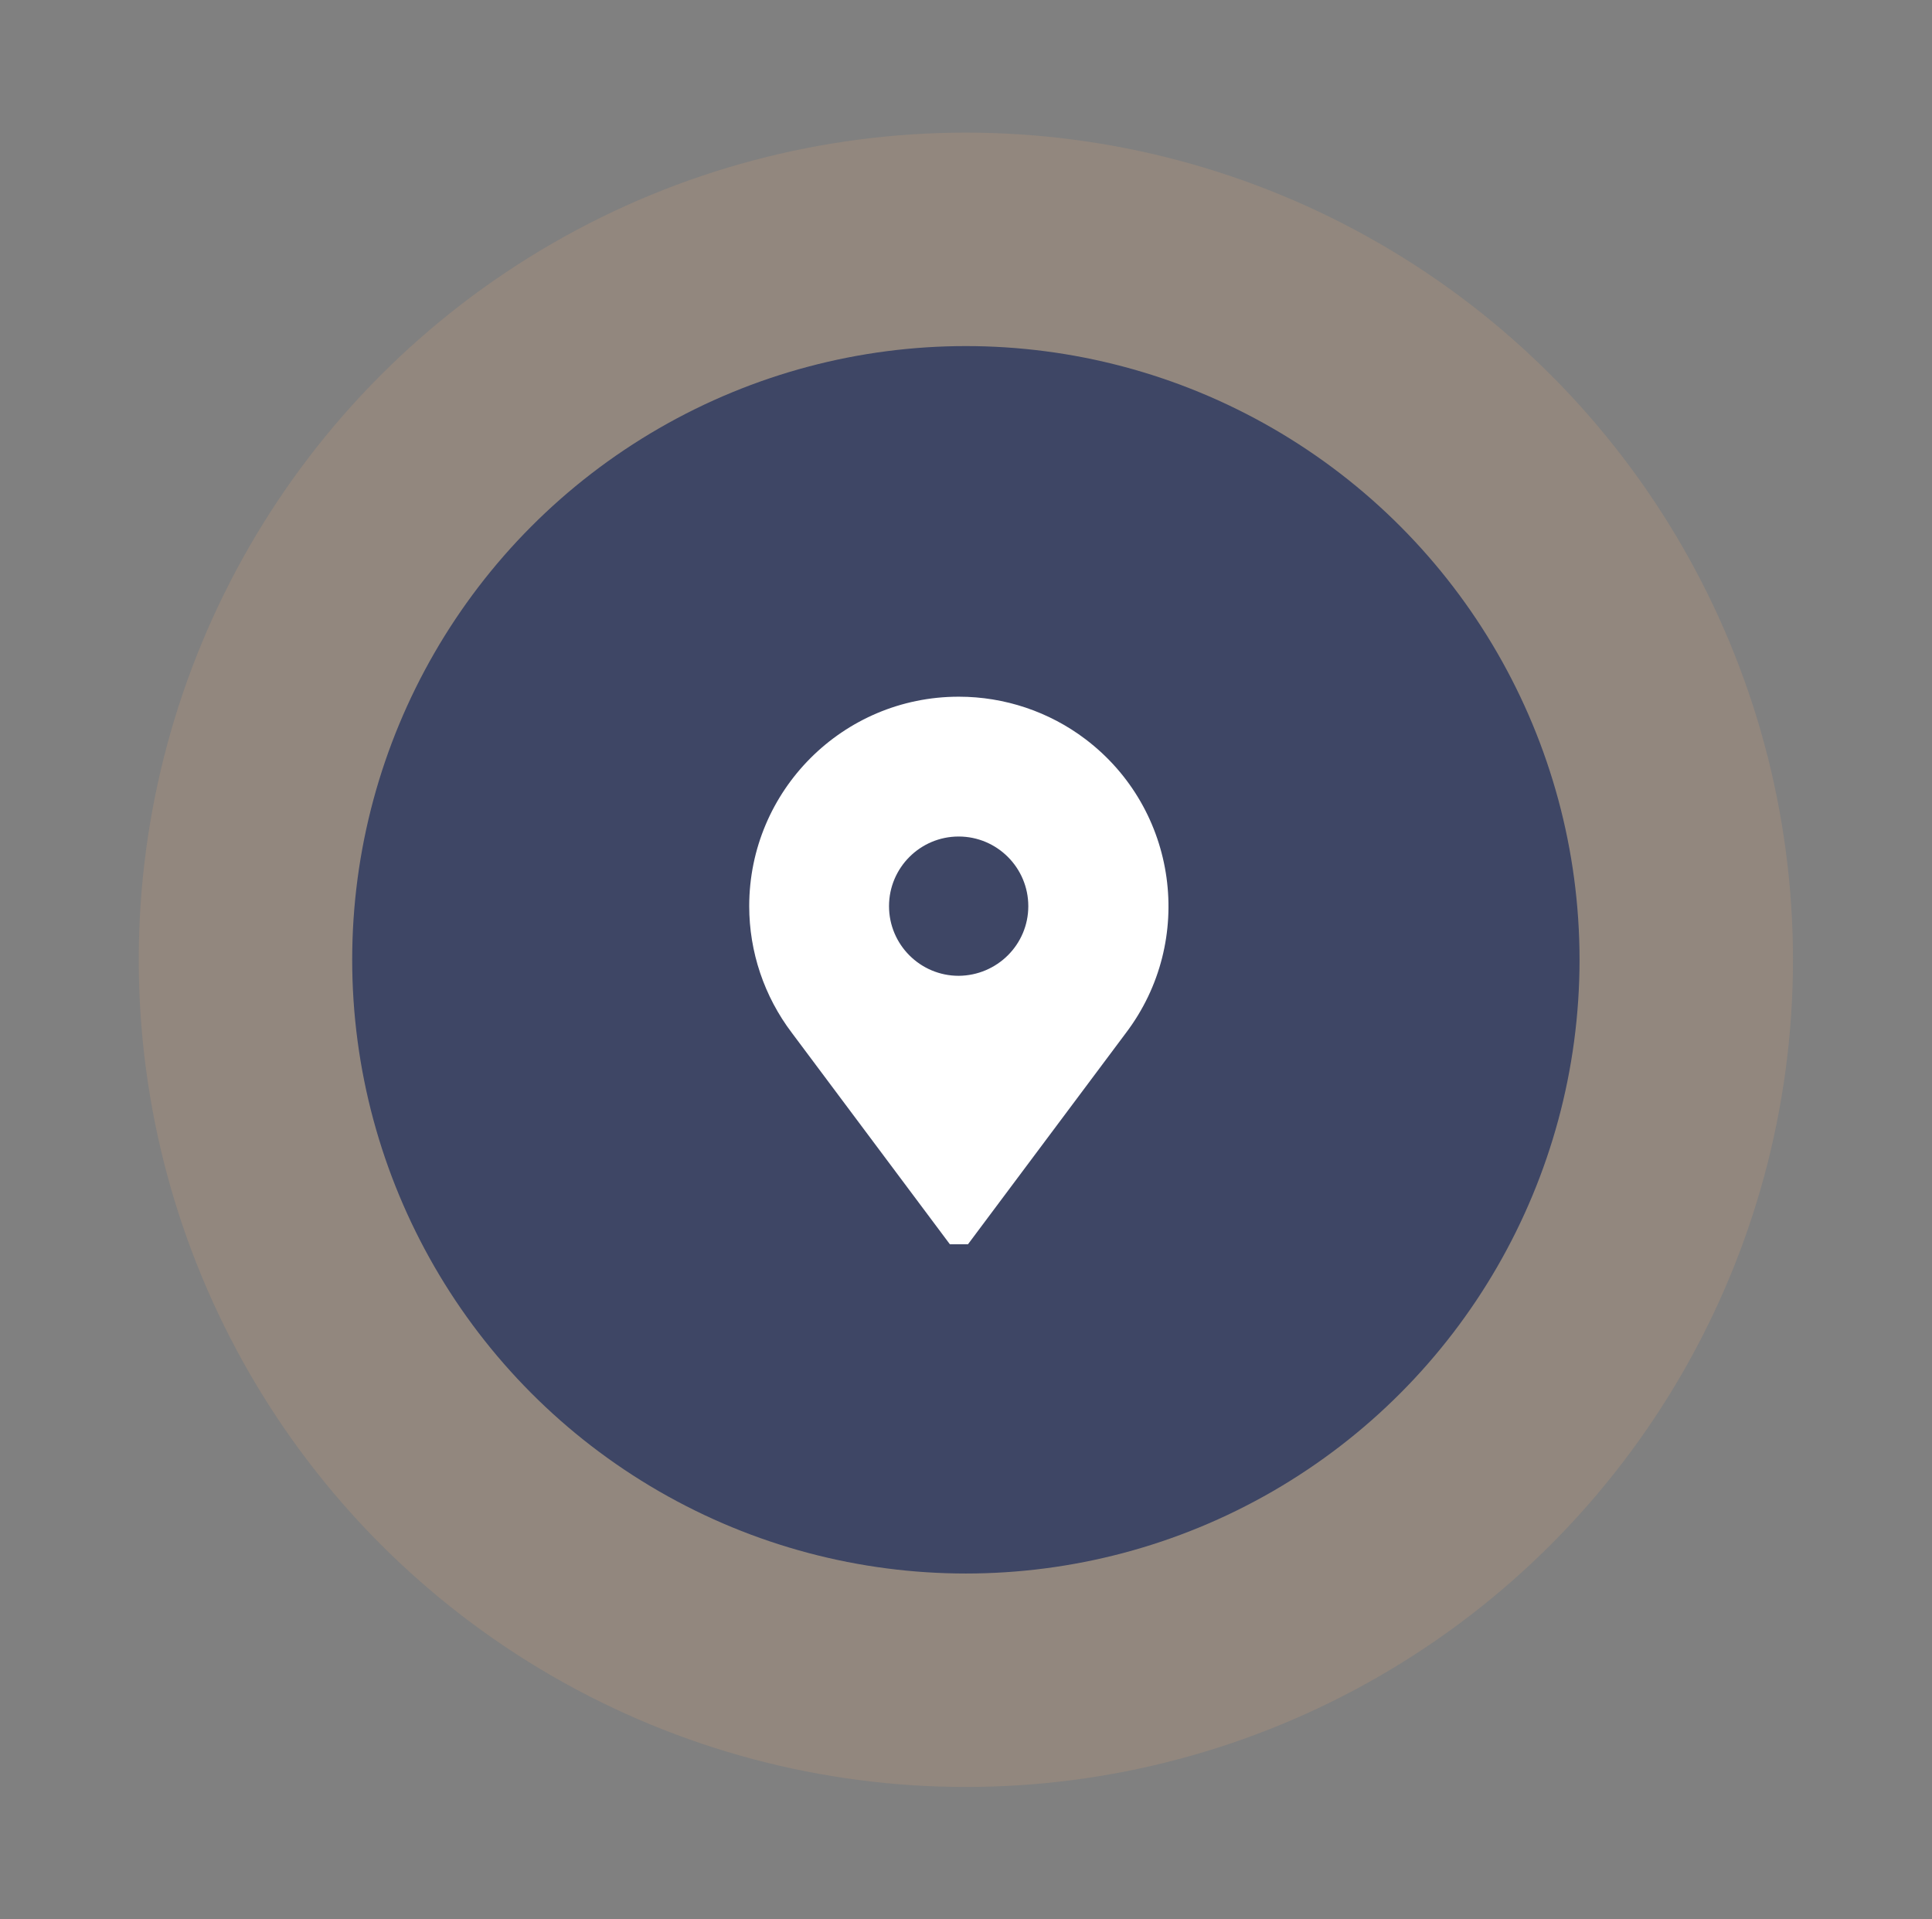
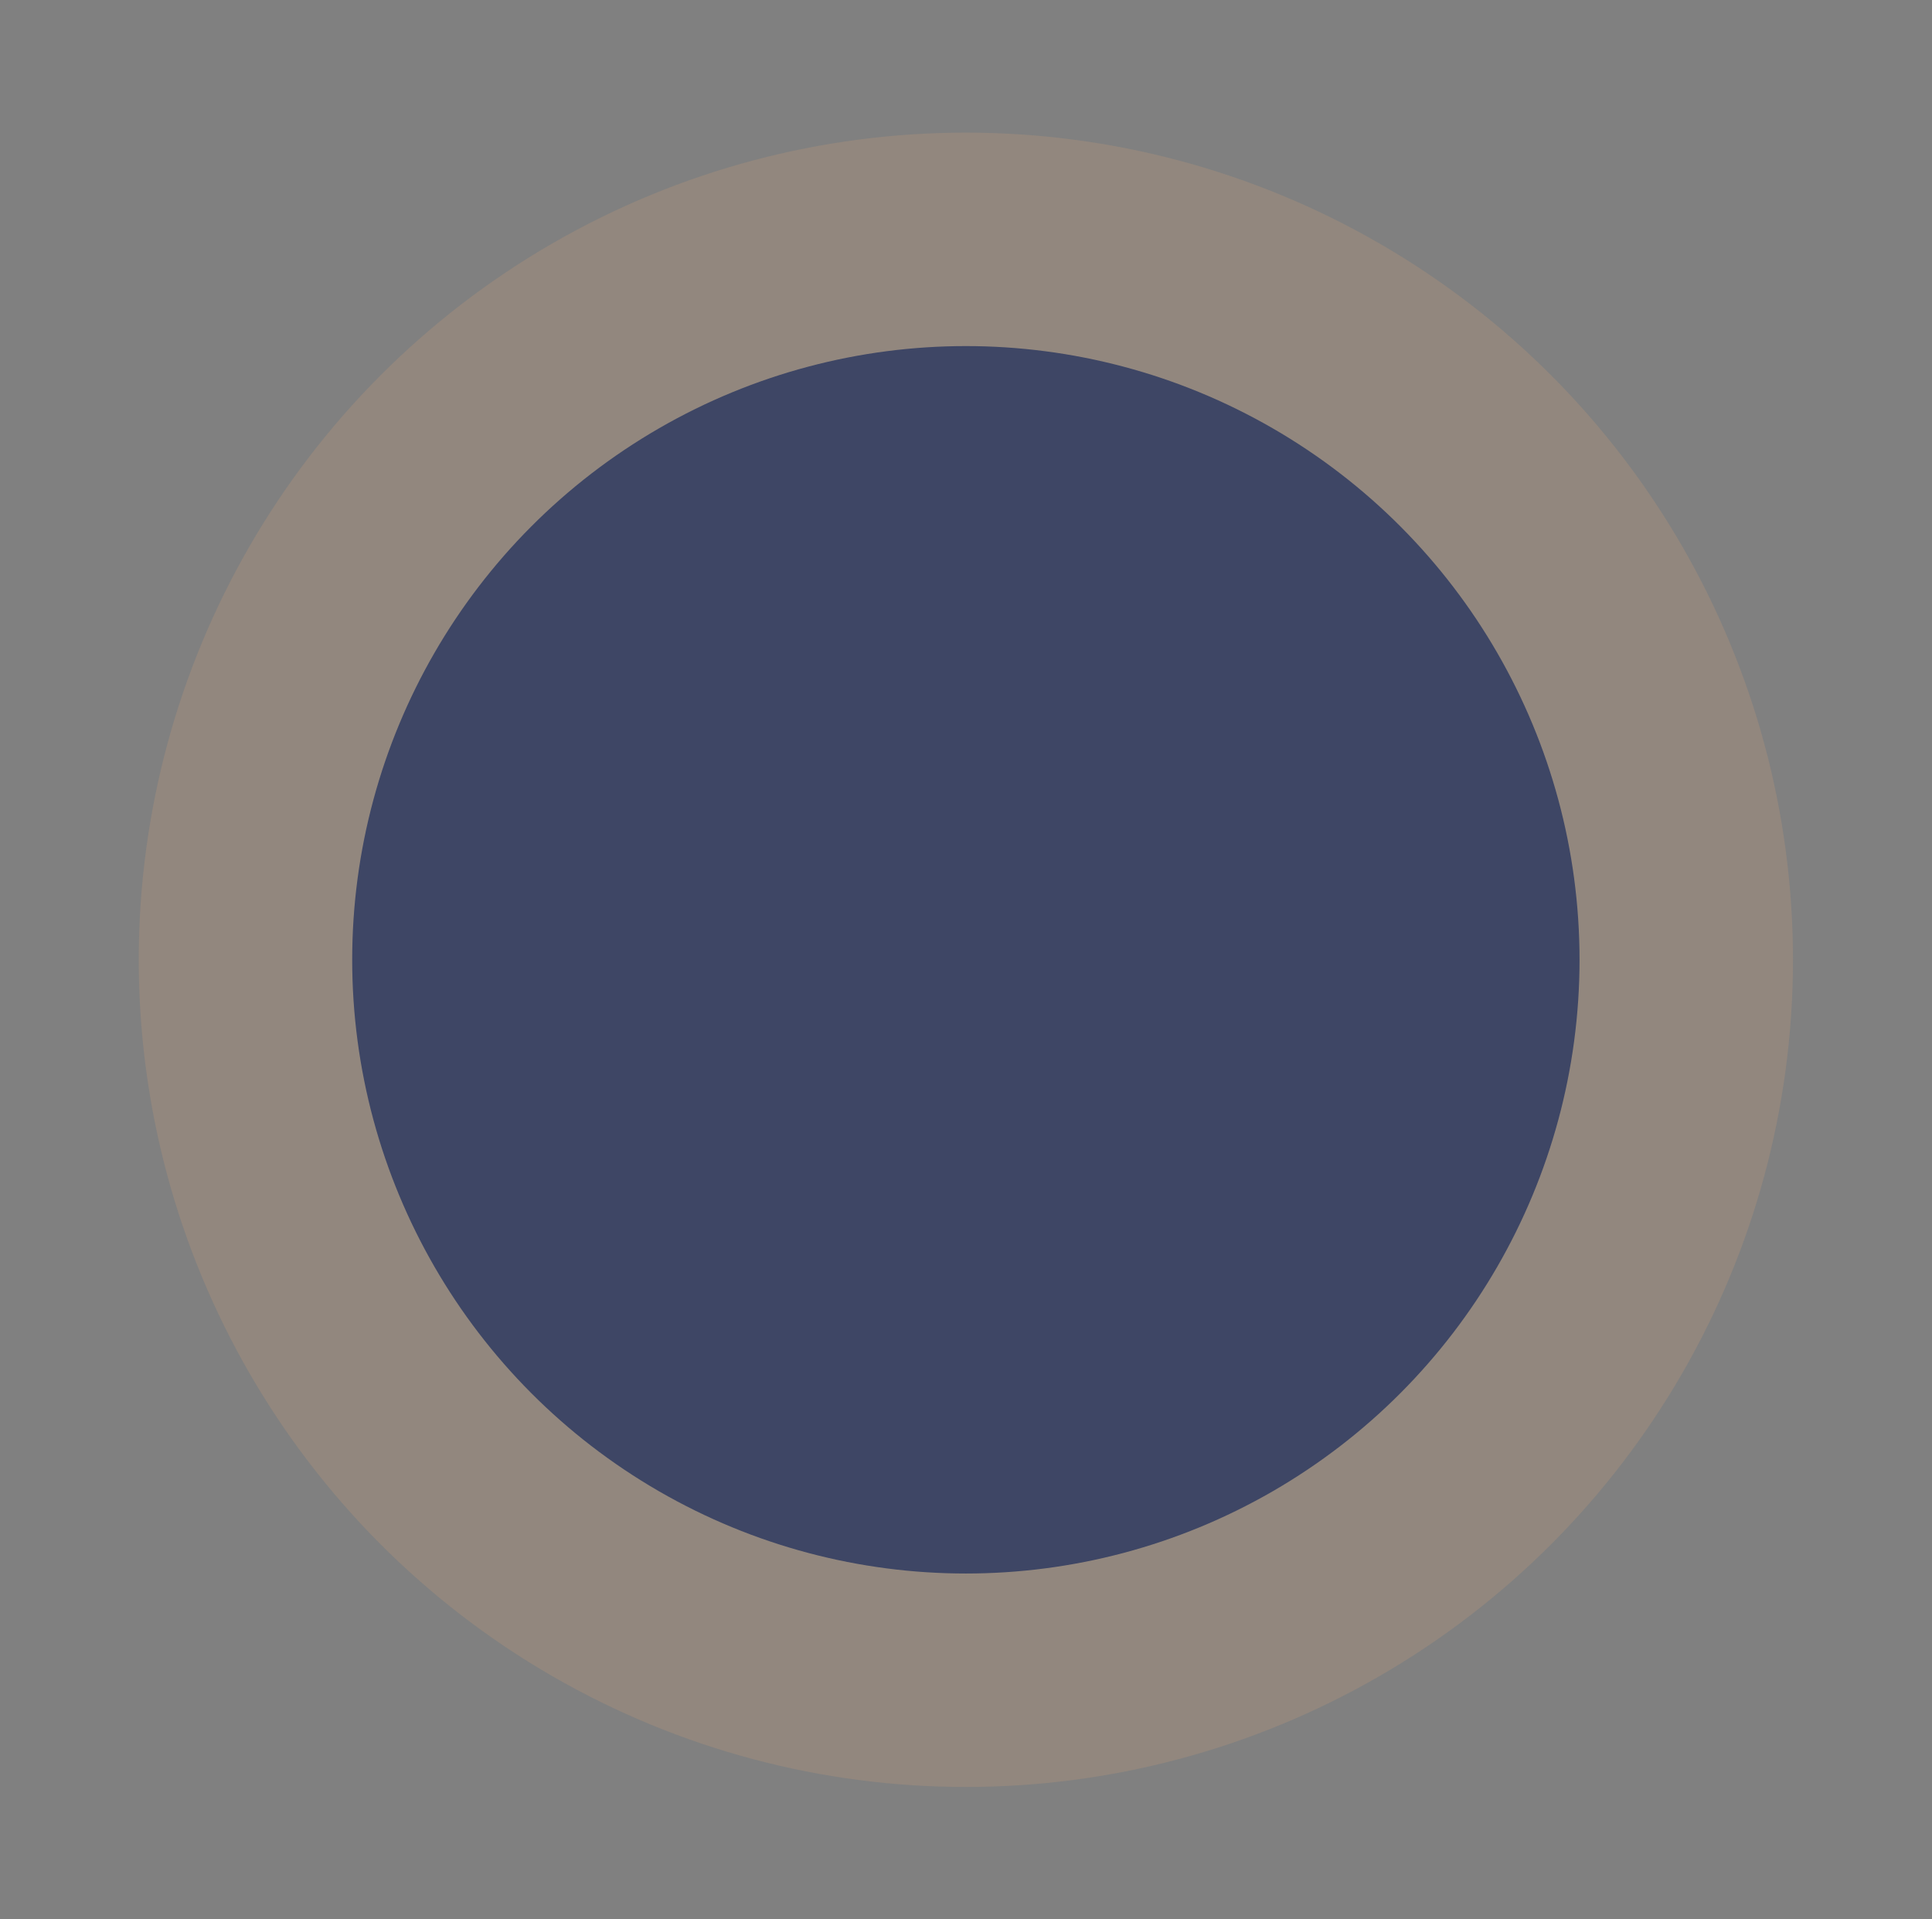
<svg xmlns="http://www.w3.org/2000/svg" id="Laag_1" version="1.1" viewBox="0 0 72.41 71.93">
  <rect x="0" y="0" width="72.41" height="71.93" fill="#808080" stroke="none" />
  <defs>
    <style>
      .st0 {
        fill: #ba9778;
        opacity: .3;
      }

      .st0, .st1 {
        isolation: isolate;
      }

      .st1 {
        fill: #22305c;
        opacity: .75;
      }

      .st2 {
        fill: #fff;
      }
    </style>
  </defs>
  <circle id="Ellipse_352" class="st0" cx="36.2" cy="35.97" r="31" />
  <circle id="Ellipse_351" class="st1" cx="36.2" cy="35.97" r="23" />
  <g id="place">
    <g id="Group_24380">
-       <path id="Path_24095" class="st2" d="M35.93,26.11c-4.34,0-7.85,3.52-7.85,7.85,0,1.71.56,3.38,1.6,4.75l5.92,7.92h.68l5.92-7.92c2.62-3.46,1.94-8.39-1.52-11.01-1.36-1.03-3.03-1.59-4.74-1.59ZM35.93,36.57c-1.44,0-2.61-1.17-2.61-2.61s1.17-2.61,2.61-2.61,2.61,1.17,2.61,2.61c0,1.44-1.17,2.6-2.61,2.61Z" />
-     </g>
+       </g>
  </g>
</svg>